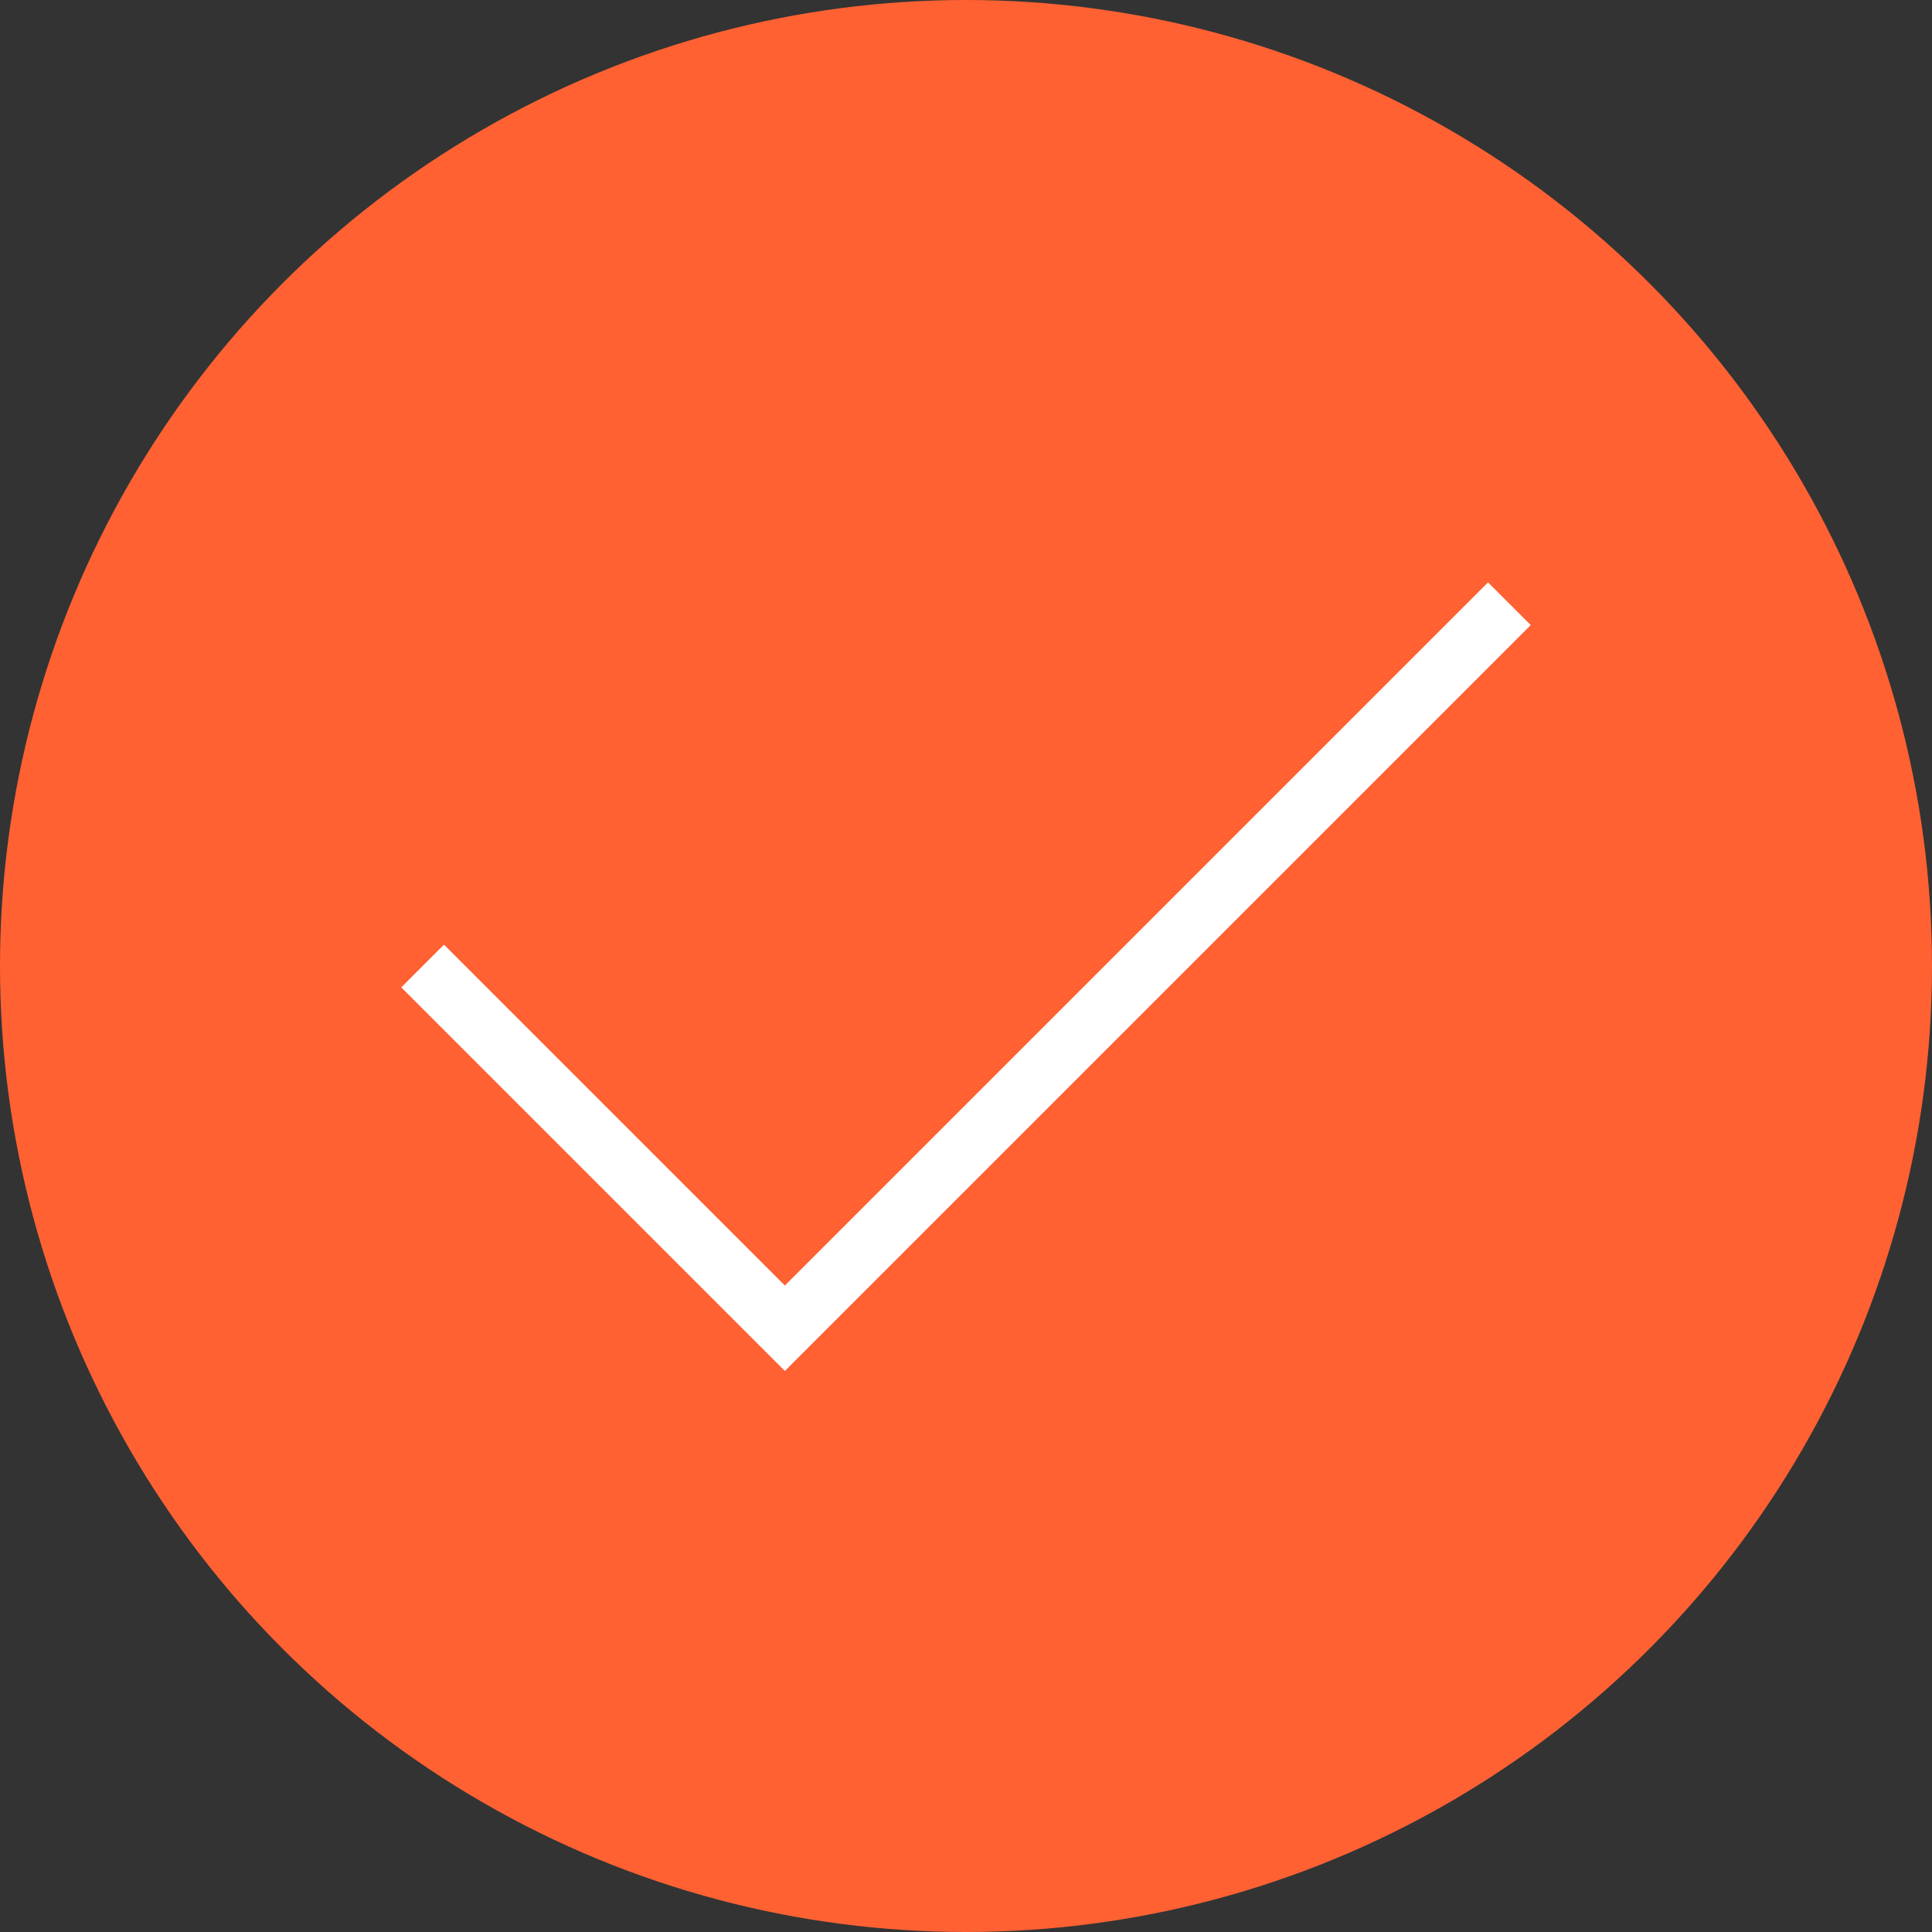
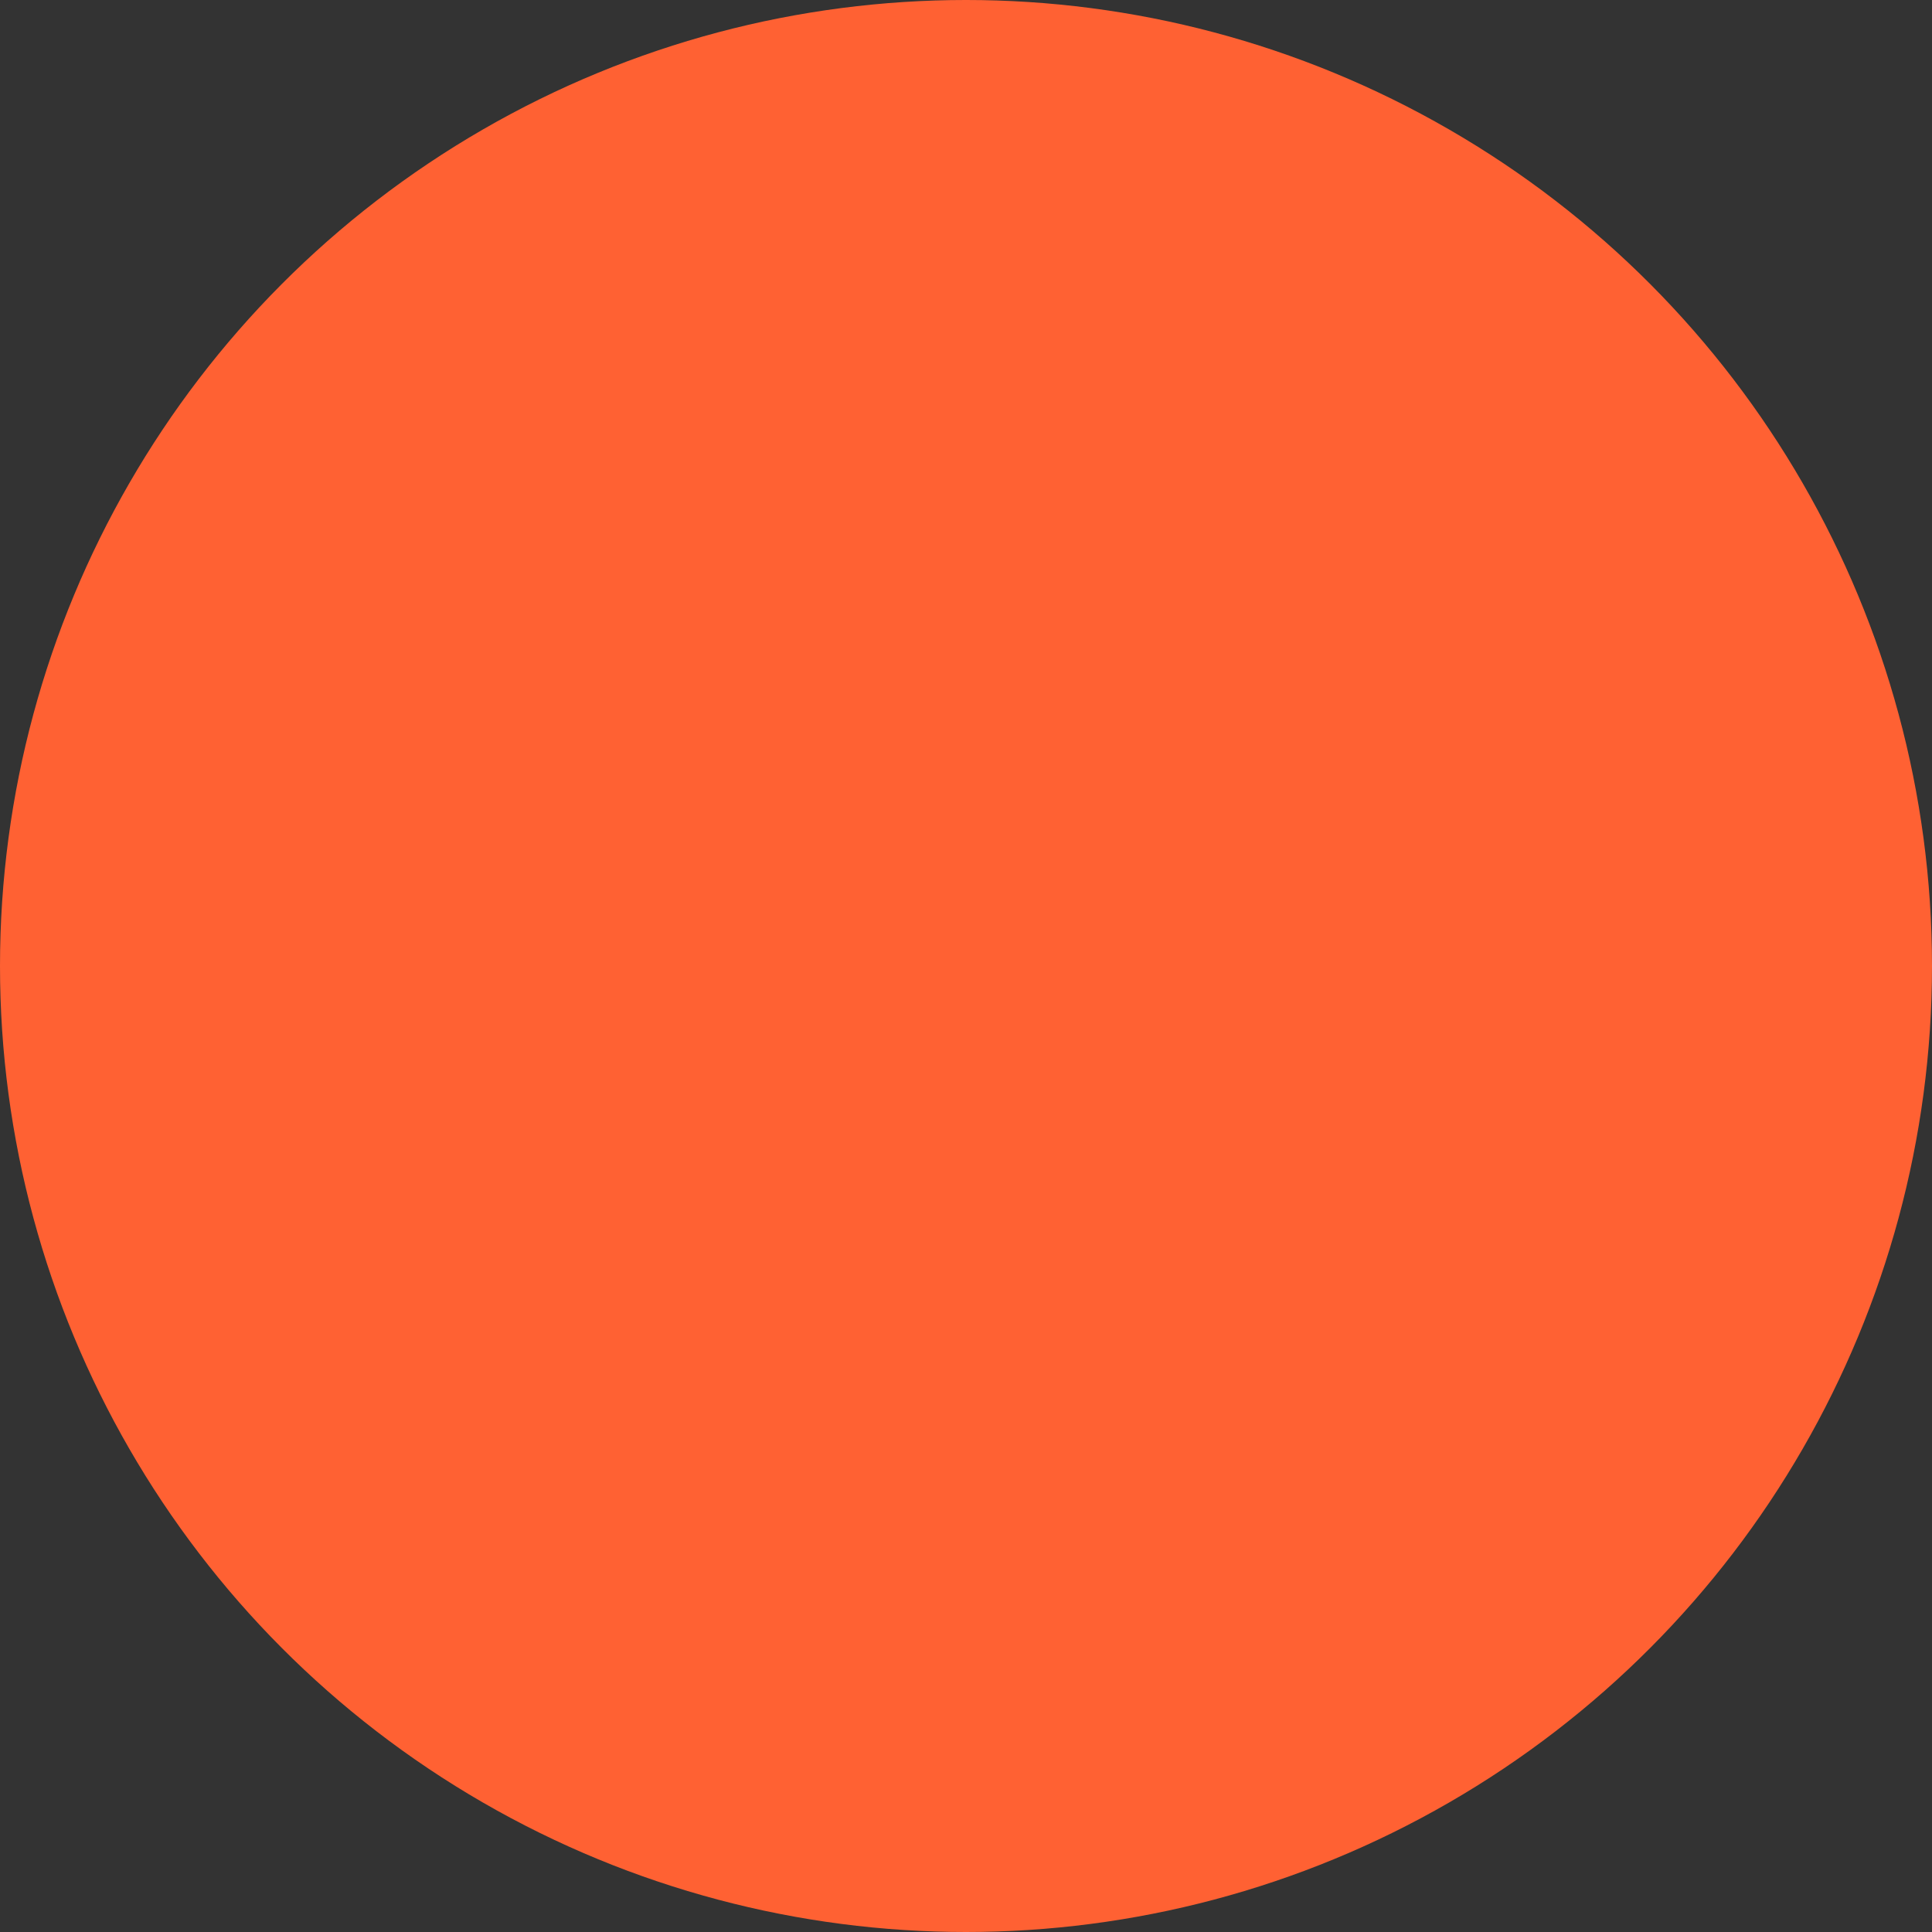
<svg xmlns="http://www.w3.org/2000/svg" width="32" height="32" viewBox="0 0 32 32" fill="none">
  <rect x="0" y="0" width="32" height="32" fill="#333333" stroke="none" />
  <g id="Group 41">
    <circle id="Ellipse 20" cx="16" cy="16" r="16" fill="#FF6133" />
-     <path id="Vector 9" d="M7 16L13 22L25 10" stroke="white" />
  </g>
</svg>